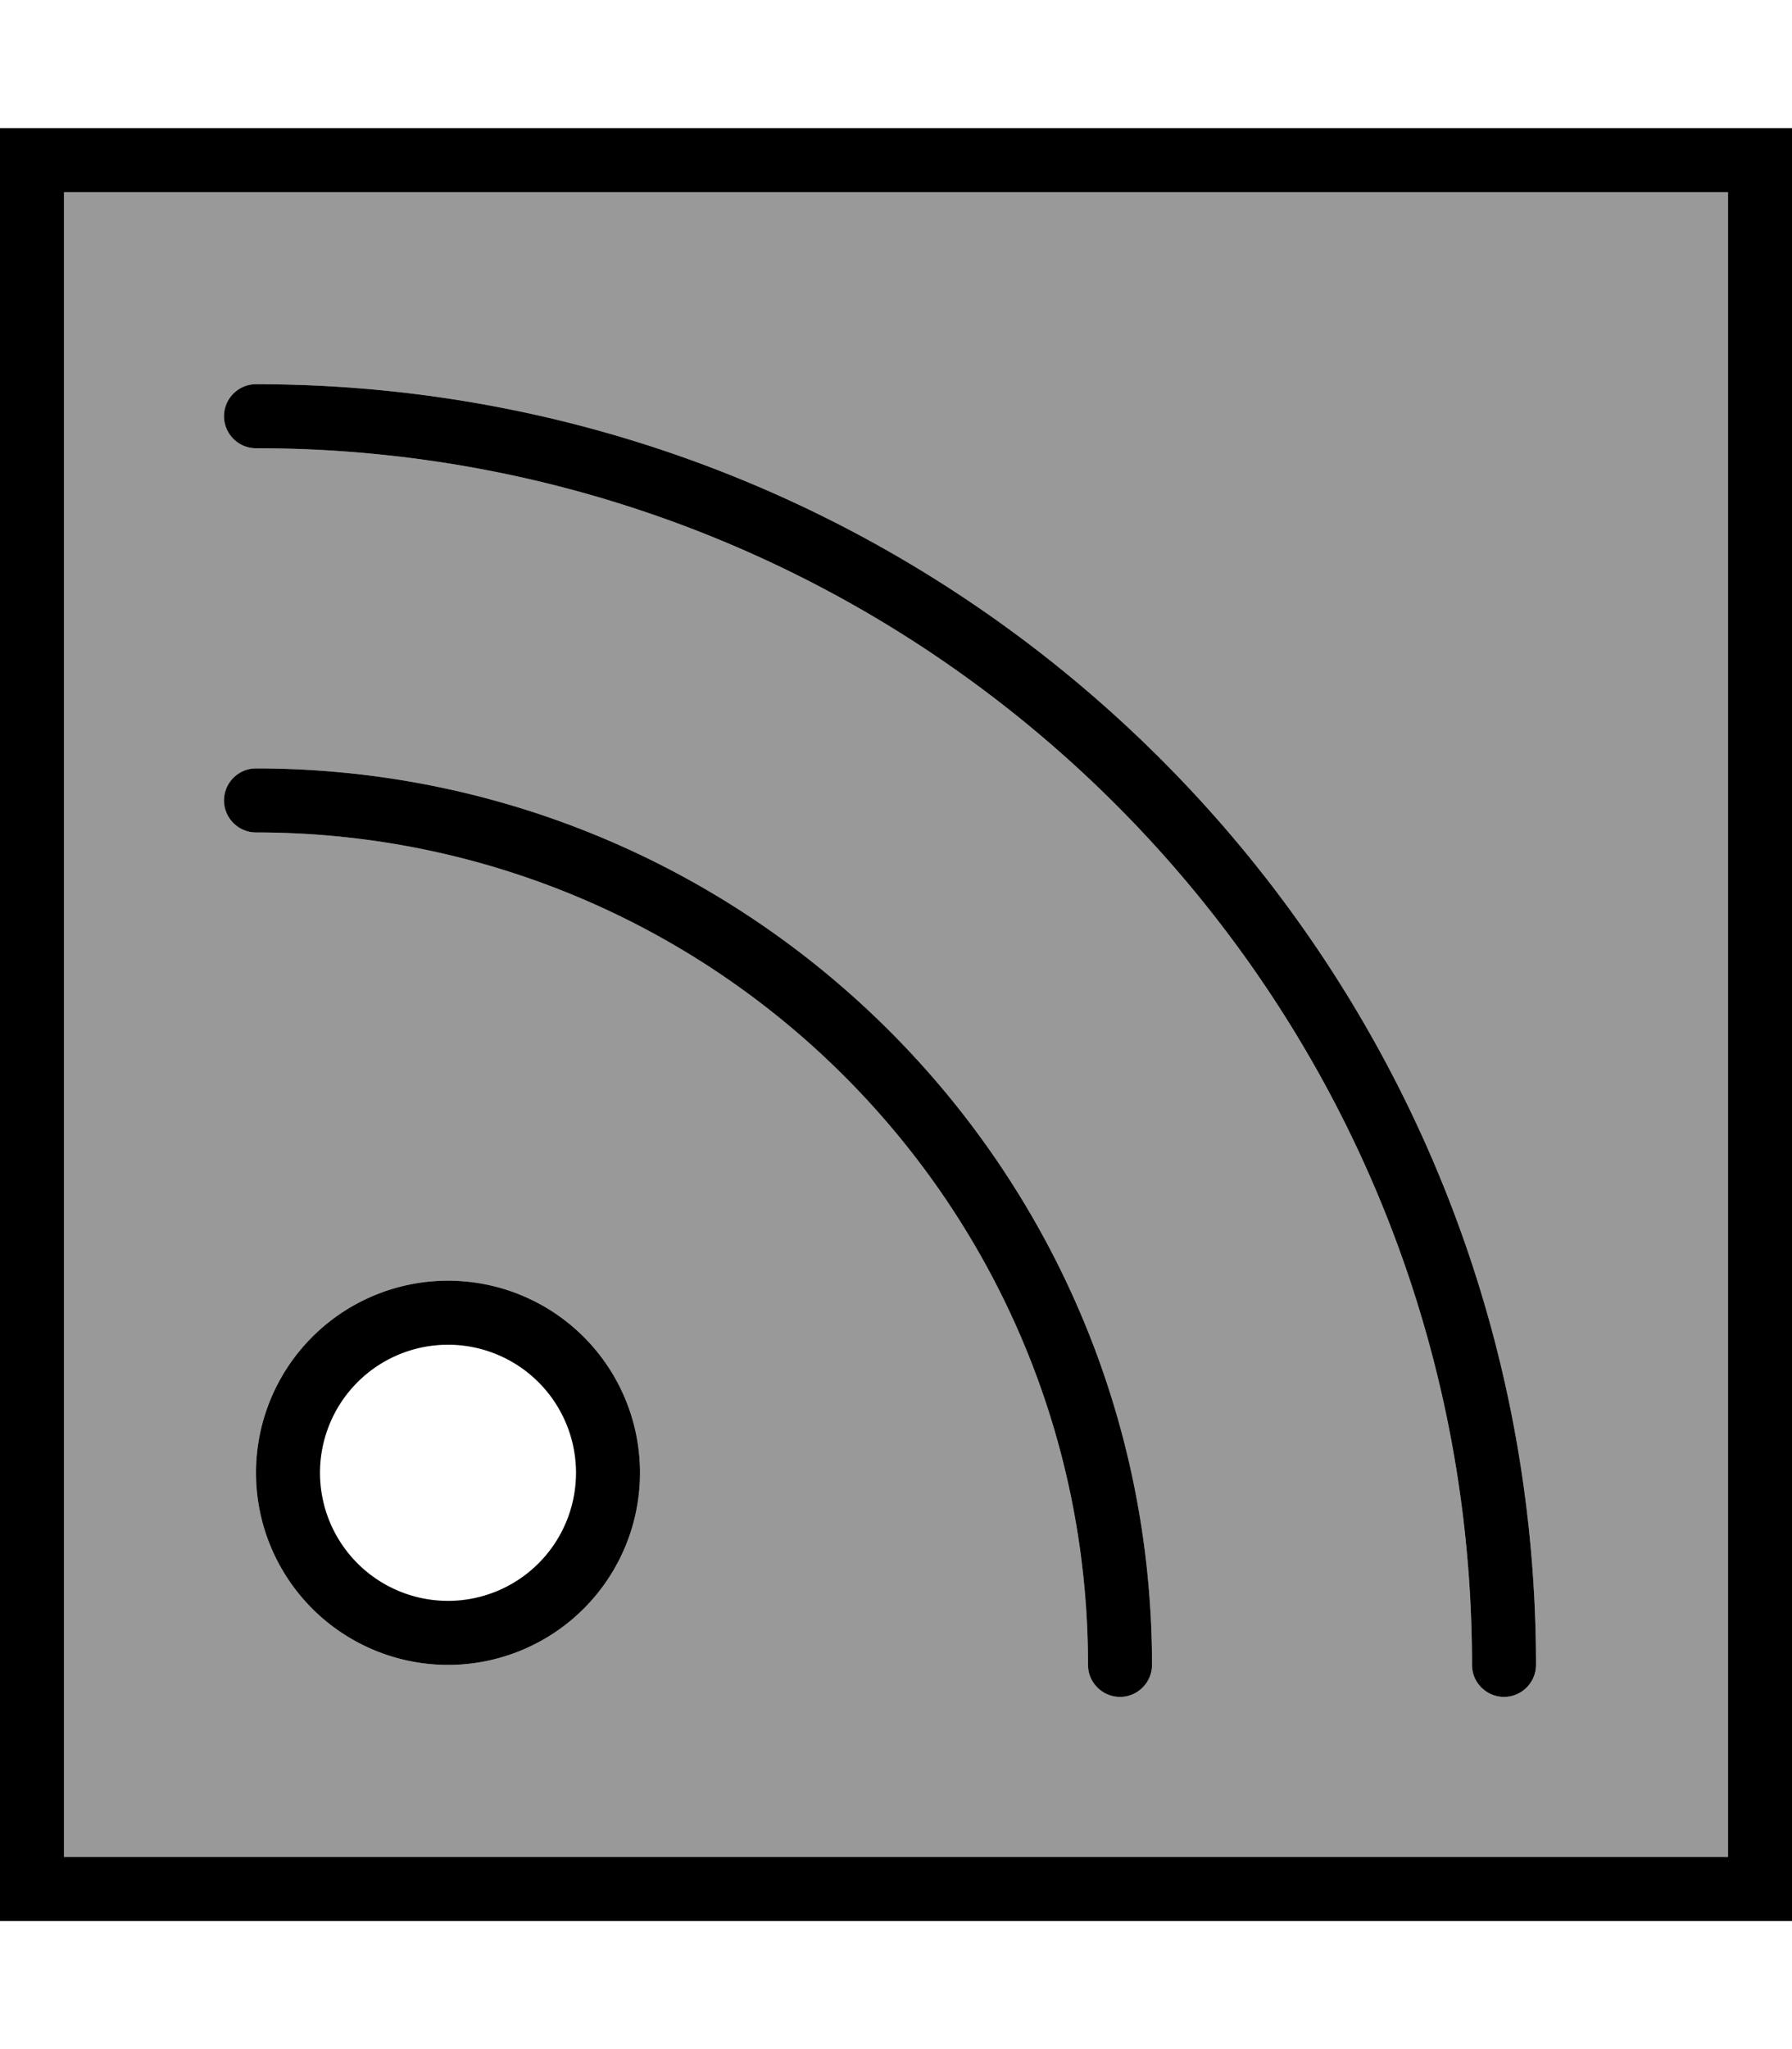
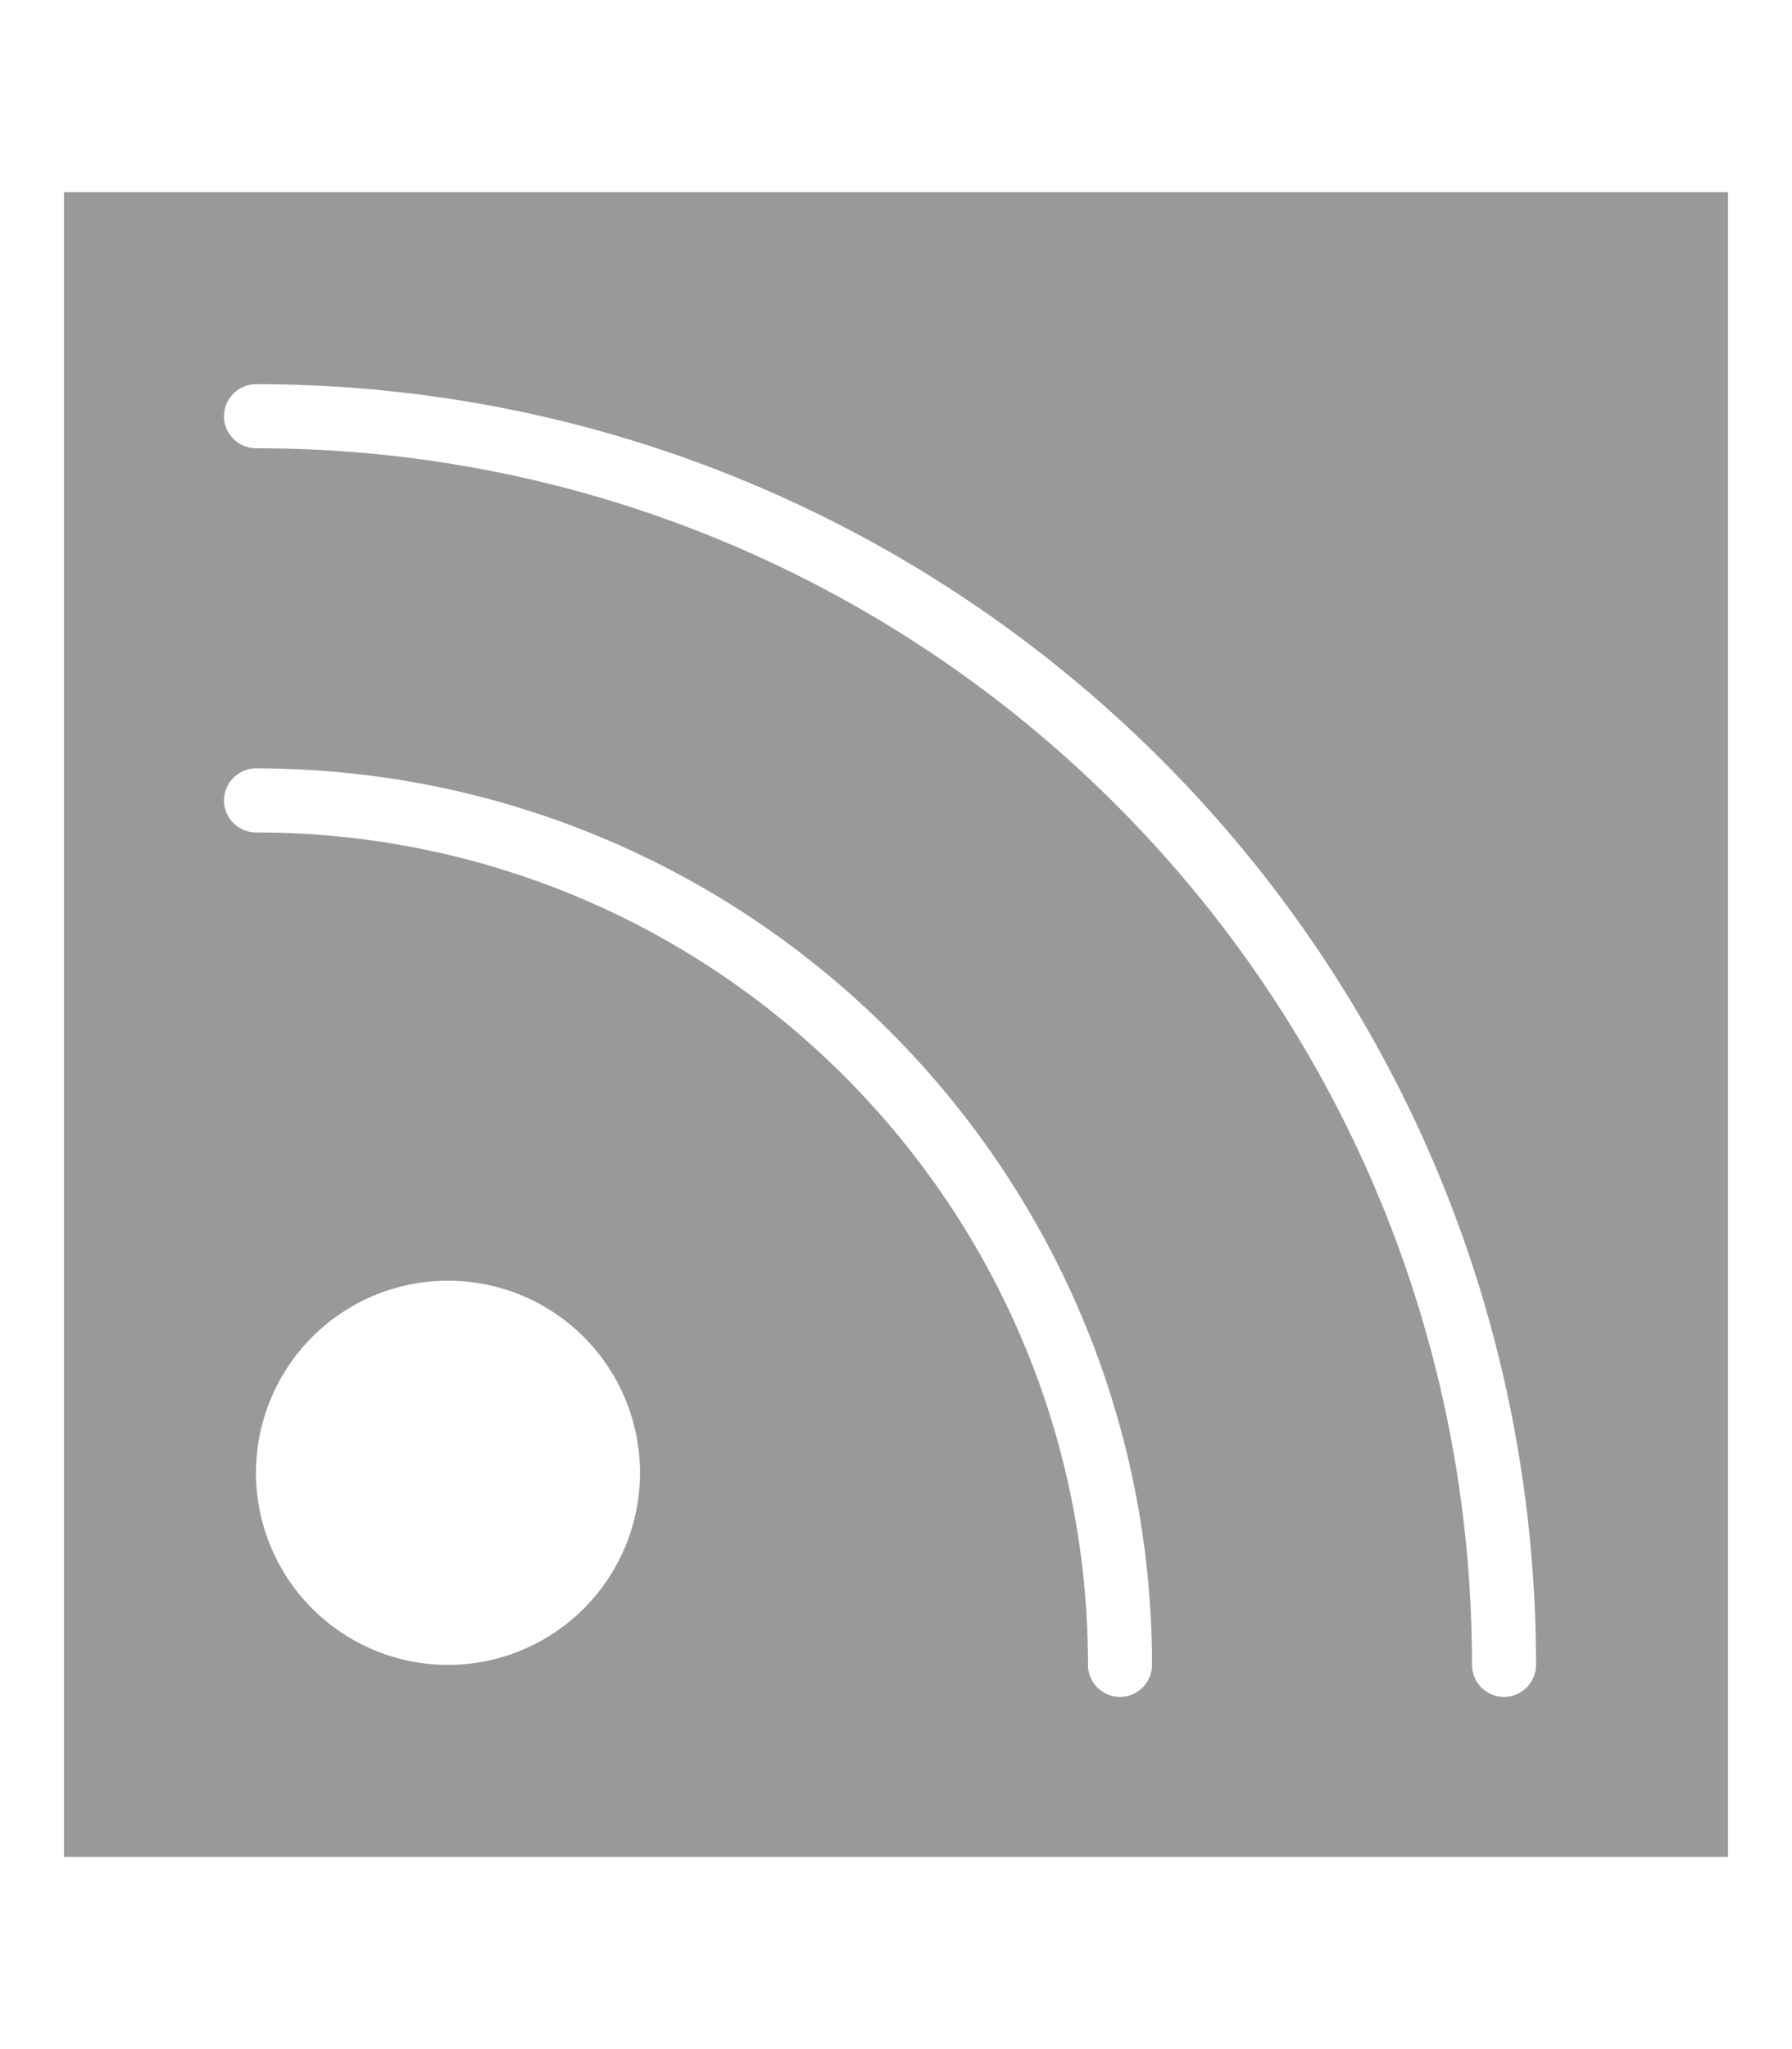
<svg xmlns="http://www.w3.org/2000/svg" viewBox="0 0 448 512">
  <defs>
    <style>.fa-secondary{opacity:.4}</style>
  </defs>
  <path class="fa-secondary" d="M16 48l0 416 416 0 0-416L16 48zm40 56c0-4.4 3.6-8 8-8c176.7 0 320 143.3 320 320c0 4.4-3.6 8-8 8s-8-3.6-8-8c0-167.9-136.1-304-304-304c-4.4 0-8-3.6-8-8zm0 96c0-4.4 3.6-8 8-8c123.7 0 224 100.3 224 224c0 4.4-3.6 8-8 8s-8-3.6-8-8c0-114.9-93.1-208-208-208c-4.4 0-8-3.6-8-8zM160 368a48 48 0 1 1 -96 0 48 48 0 1 1 96 0z" />
-   <path class="fa-primary" d="M432 48l0 416L16 464 16 48l416 0zM16 32L0 32 0 48 0 464l0 16 16 0 416 0 16 0 0-16 0-416 0-16-16 0L16 32zm96 304a32 32 0 1 1 0 64 32 32 0 1 1 0-64zm0 80a48 48 0 1 0 0-96 48 48 0 1 0 0 96zM64 96c-4.4 0-8 3.6-8 8s3.6 8 8 8c167.9 0 304 136.1 304 304c0 4.4 3.6 8 8 8s8-3.6 8-8C384 239.3 240.7 96 64 96zm0 96c-4.4 0-8 3.6-8 8s3.6 8 8 8c114.9 0 208 93.1 208 208c0 4.4 3.6 8 8 8s8-3.6 8-8c0-123.7-100.3-224-224-224z" />
</svg>